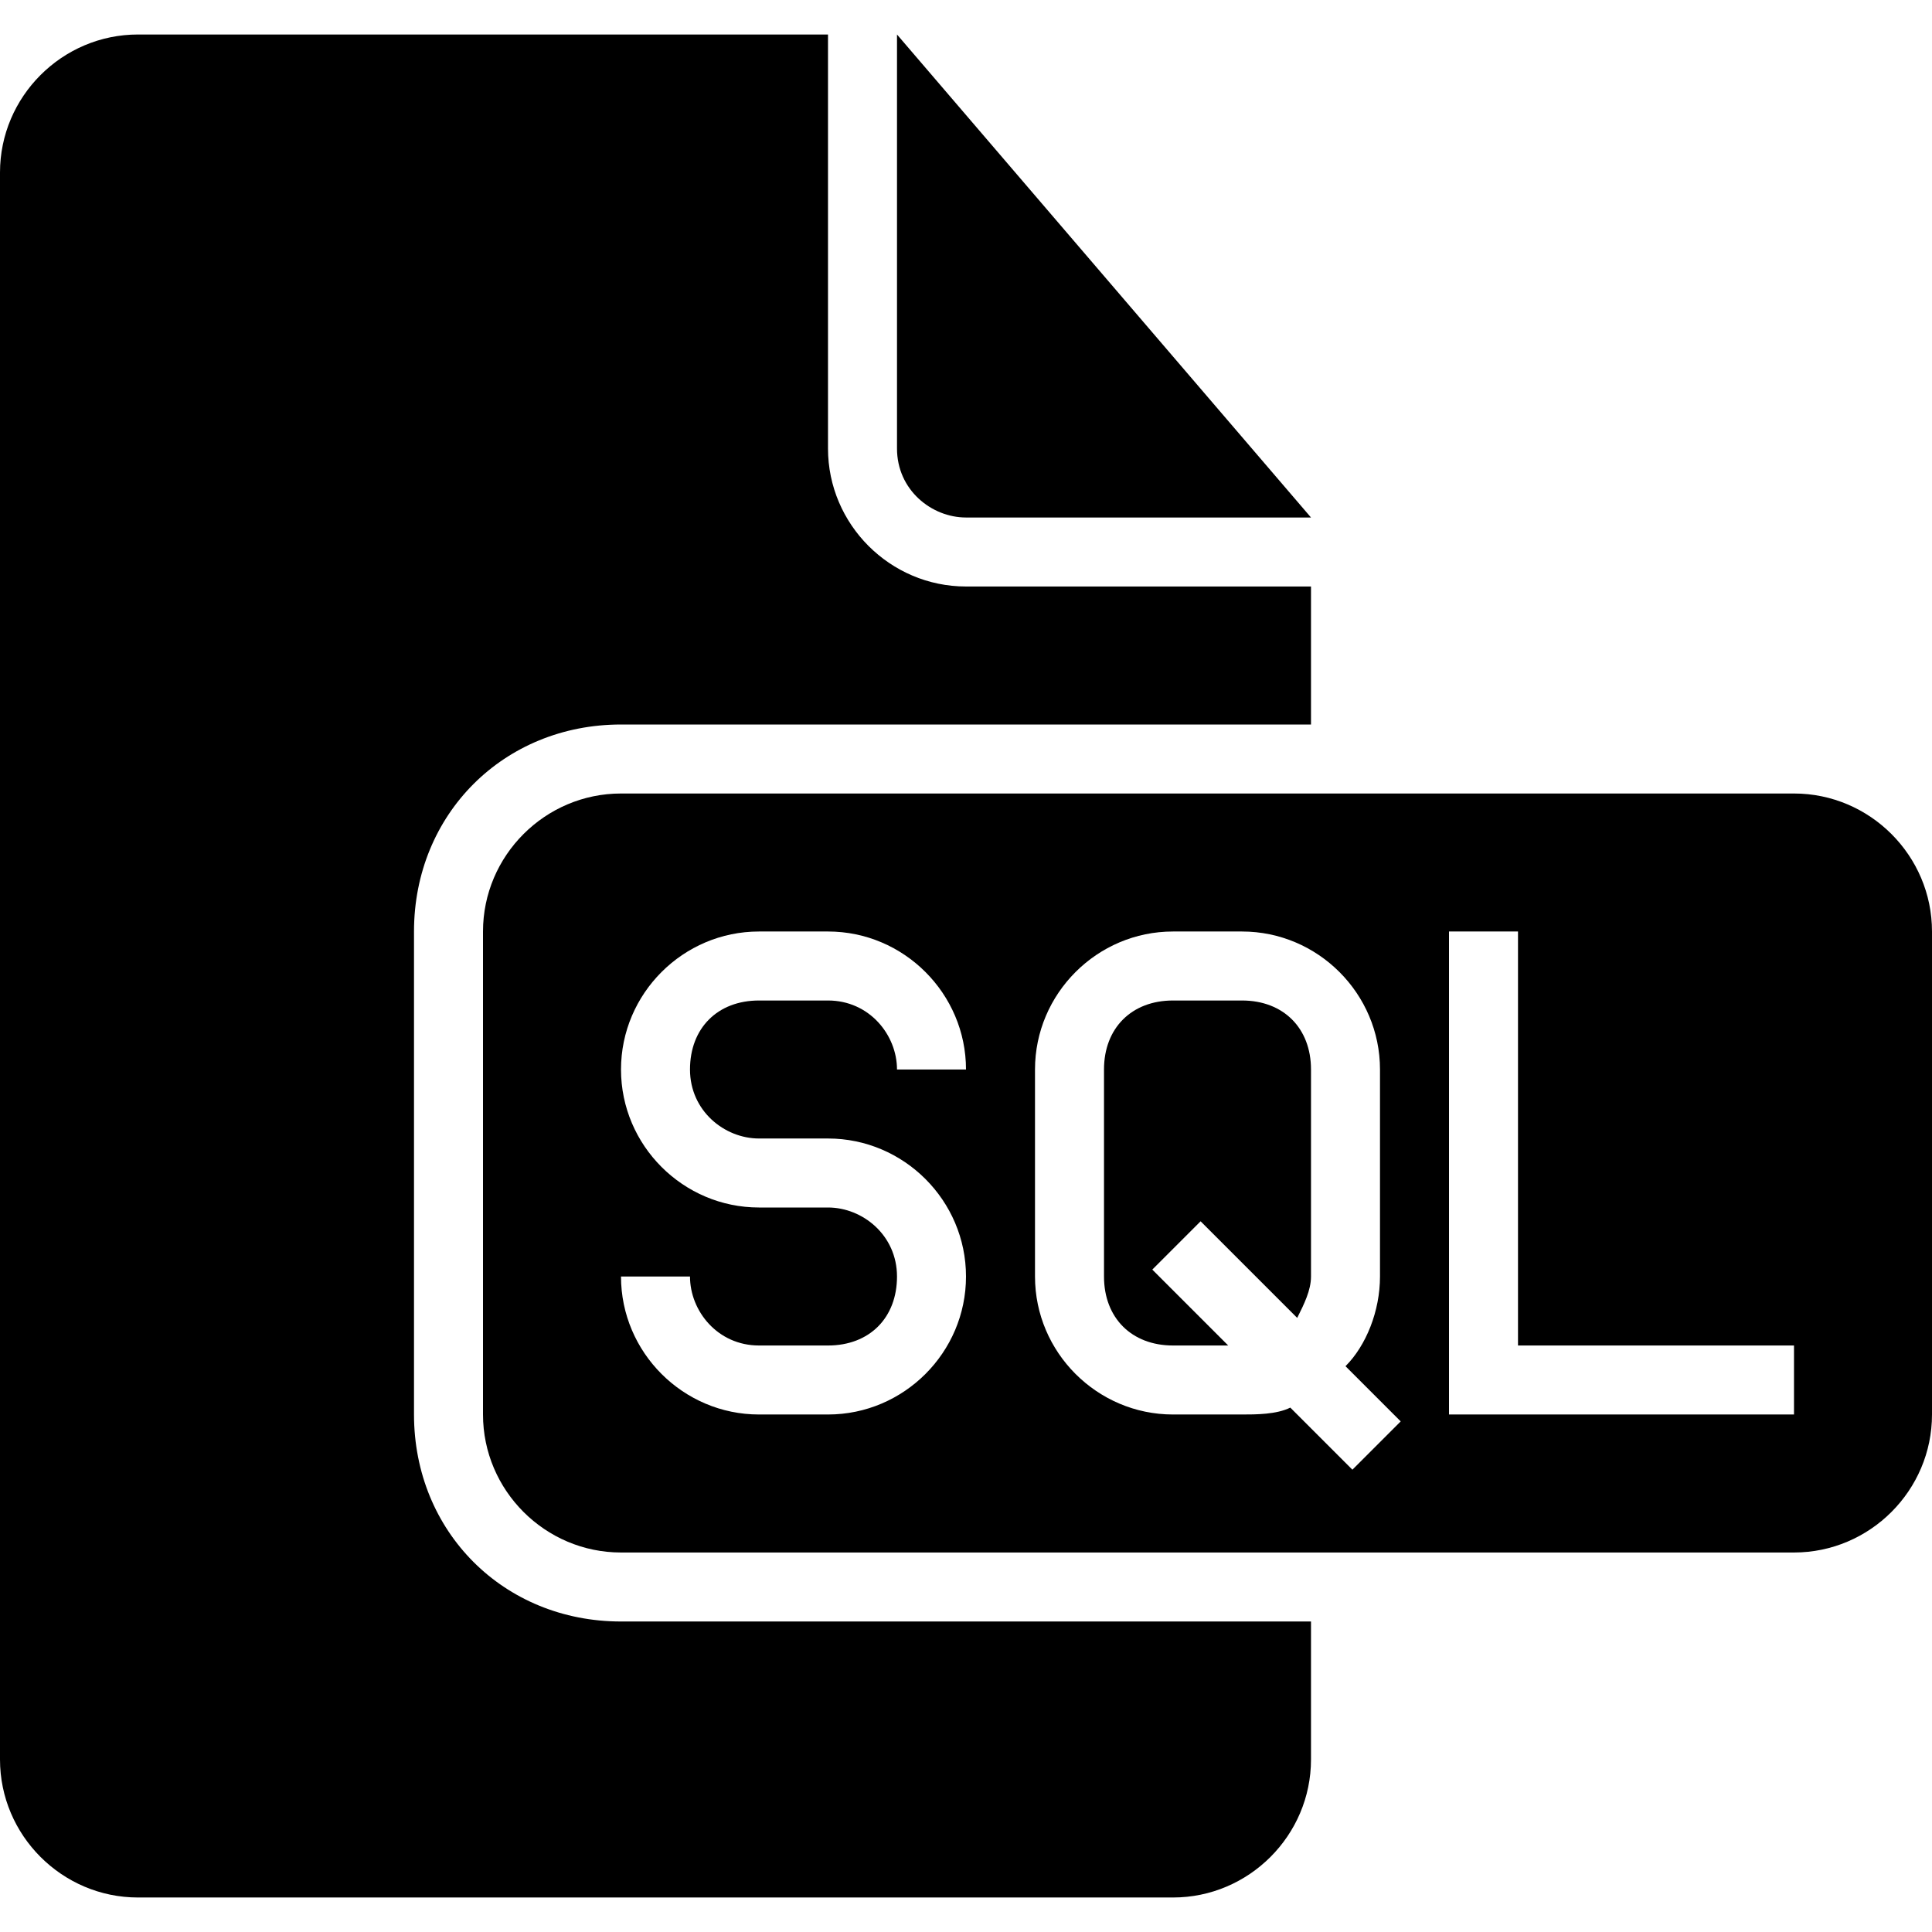
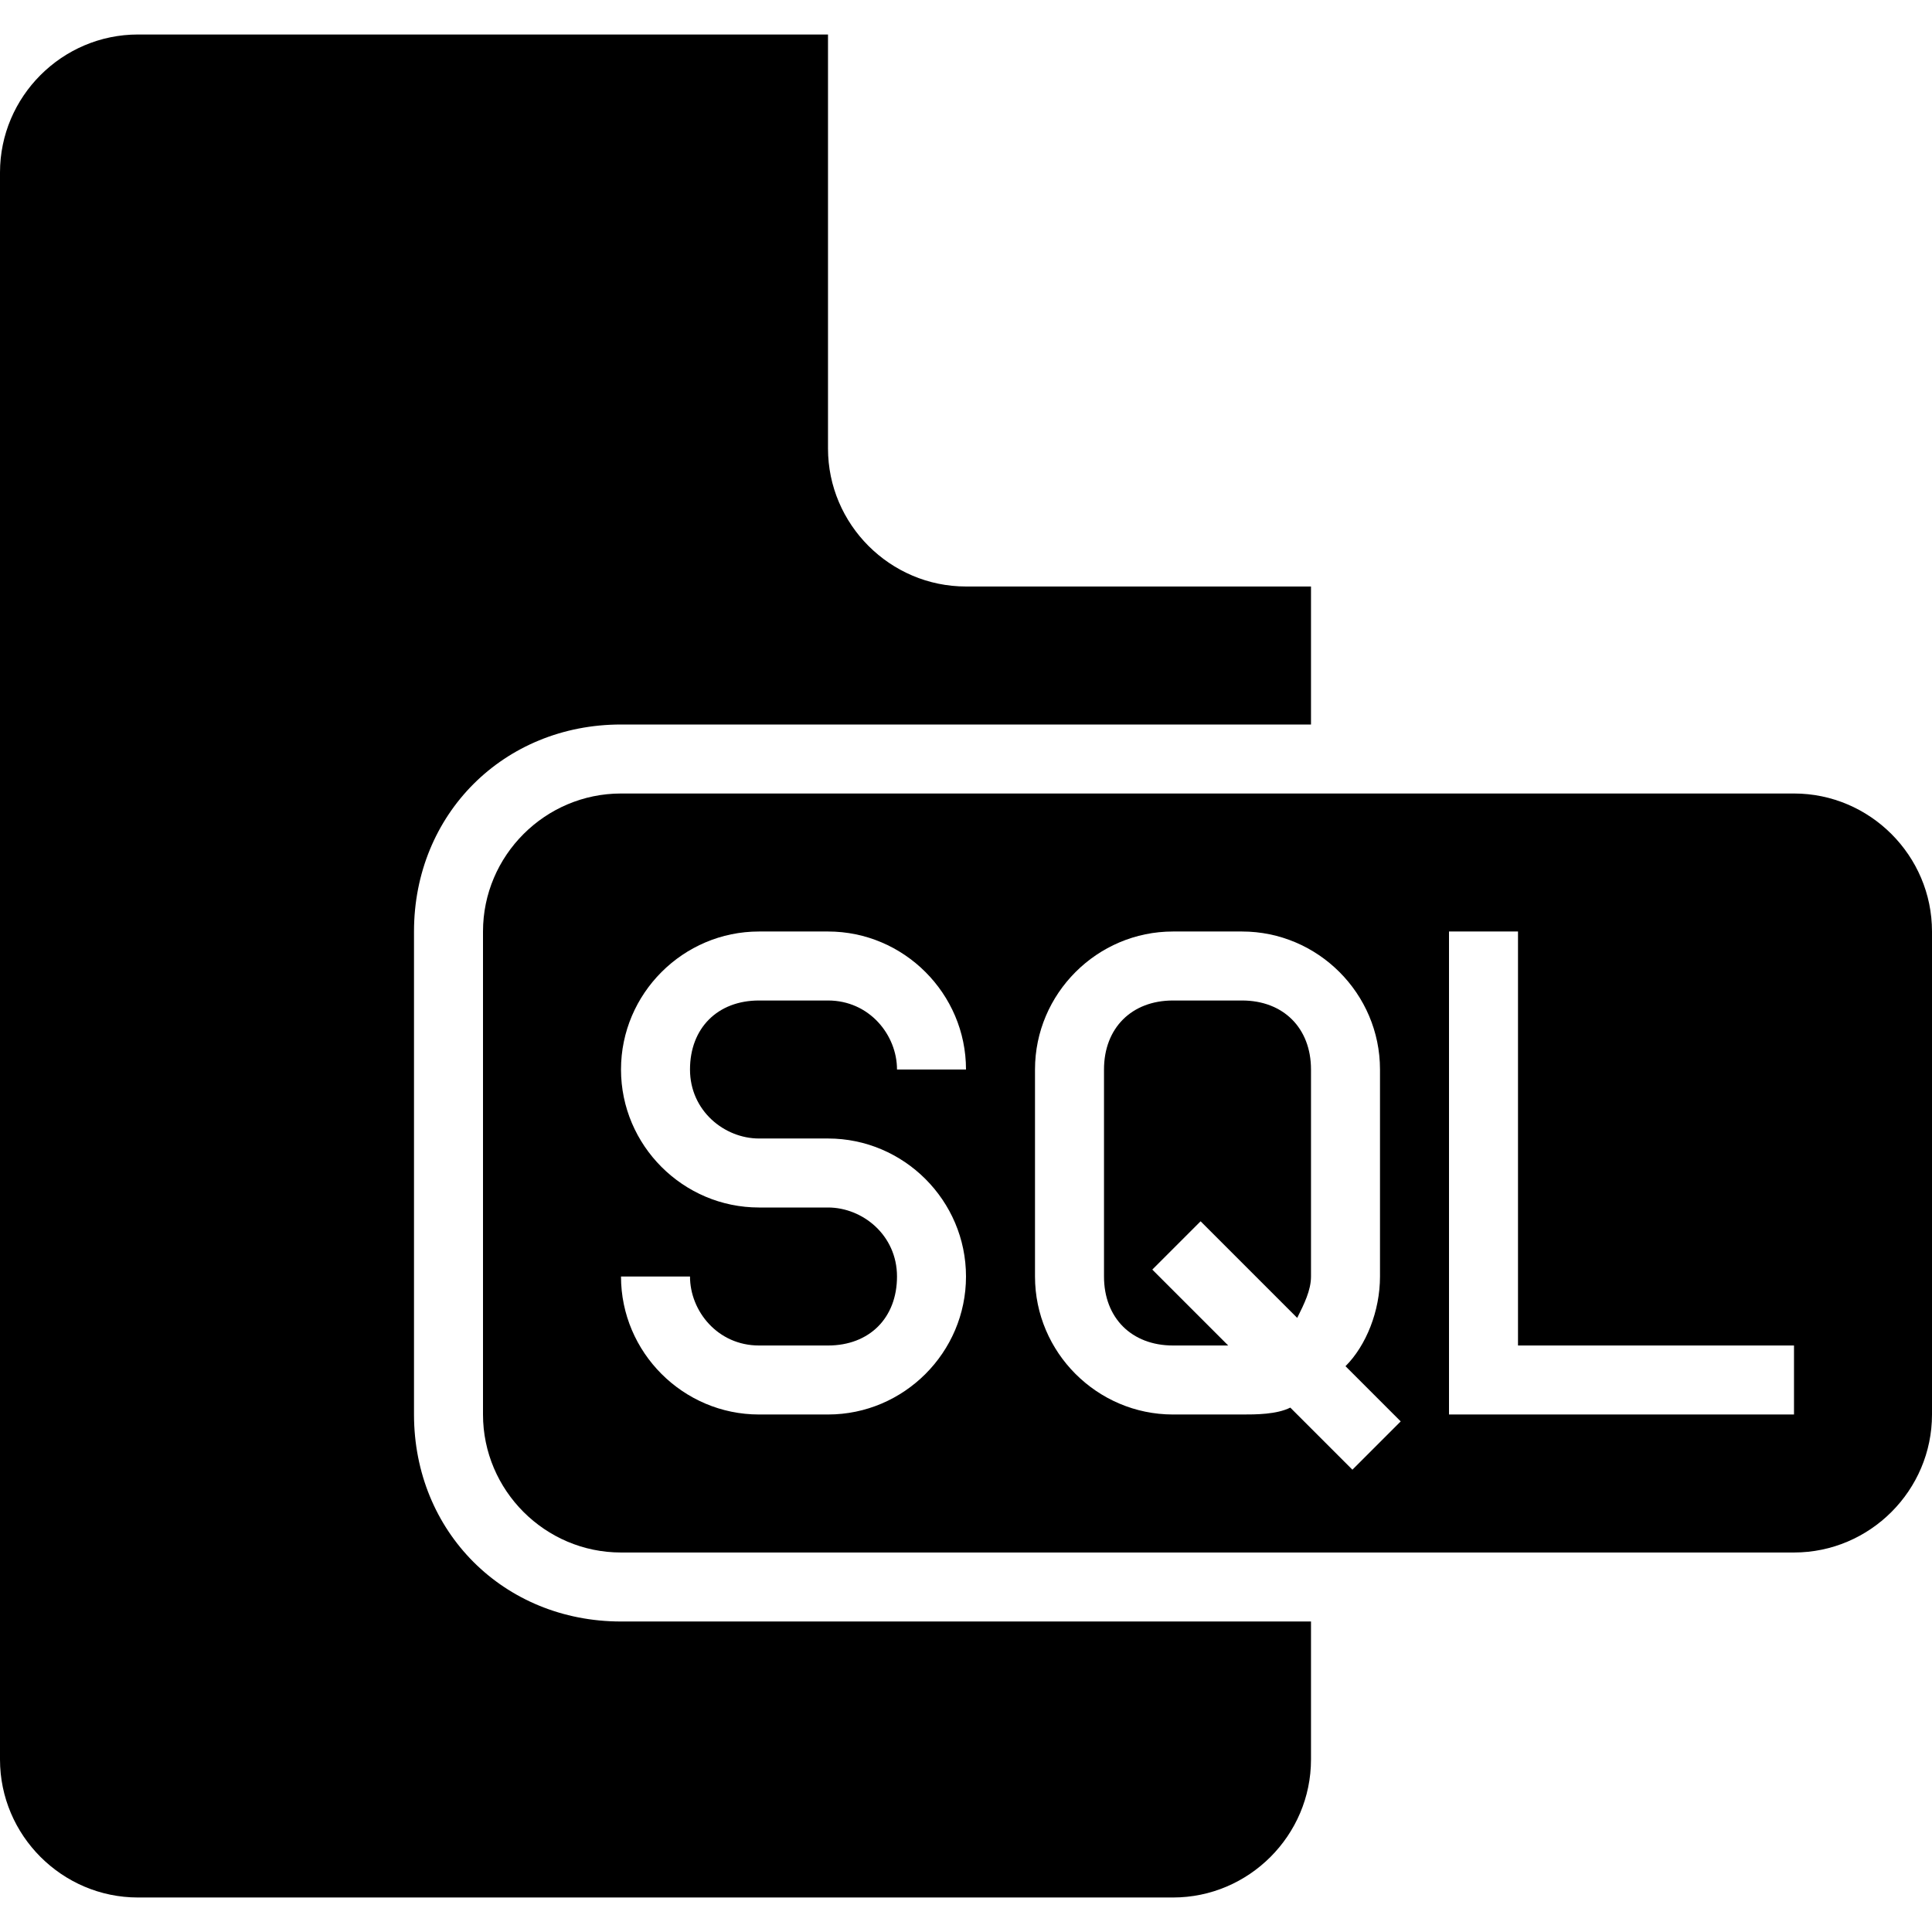
<svg xmlns="http://www.w3.org/2000/svg" version="1.1" id="Capa_1" x="0px" y="0px" width="535.5px" height="535.5px" viewBox="0 0 535.5 535.5" style="enable-background:new 0 0 535.5 535.5;" xml:space="preserve">
  <g>
    <g>
-       <path d="M267.75,143.438h95.625L248.625,9.562v114.75C248.625,135.788,258.188,143.438,267.75,143.438z" />
      <path d="M114.75,392.062V258.188c0-32.513,24.862-57.375,57.375-57.375h191.25v-38.25H267.75c-21.038,0-38.25-17.212-38.25-38.25    V9.562H38.25C17.212,9.562,0,26.775,0,47.812v439.875c0,21.037,17.212,38.25,38.25,38.25h286.875    c21.037,0,38.25-17.213,38.25-38.25v-38.25h-191.25C139.612,449.438,114.75,424.575,114.75,392.062z" />
      <path d="M497.25,219.938H172.125c-21.038,0-38.25,17.212-38.25,38.25v133.875c0,21.037,17.212,38.25,38.25,38.25H497.25    c21.037,0,38.25-17.213,38.25-38.25V258.188C535.5,237.15,518.287,219.938,497.25,219.938z M210.375,315.562H229.5    c21.038,0,38.25,17.213,38.25,38.25s-17.212,38.25-38.25,38.25h-19.125c-21.038,0-38.25-17.213-38.25-38.25l0,0h19.125l0,0    c0,9.562,7.65,19.125,19.125,19.125H229.5c11.475,0,19.125-7.65,19.125-19.125s-9.562-19.125-19.125-19.125h-19.125    c-21.038,0-38.25-17.213-38.25-38.25s17.212-38.25,38.25-38.25H229.5c21.038,0,38.25,17.213,38.25,38.25h-19.125    c0-9.562-7.65-19.125-19.125-19.125h-19.125c-11.475,0-19.125,7.65-19.125,19.125S200.812,315.562,210.375,315.562z     M374.85,407.362l-17.212-17.212c-3.825,1.912-9.562,1.912-13.388,1.912h-19.125c-21.037,0-38.25-17.213-38.25-38.25v-57.375    c0-21.037,17.213-38.25,38.25-38.25h19.125c21.037,0,38.25,17.213,38.25,38.25v57.375c0,9.562-3.825,19.125-9.562,24.862    l15.3,15.3L374.85,407.362z M497.25,392.062h-95.625V258.188h19.125v114.75h76.5V392.062z" />
      <path d="M344.25,277.312h-19.125c-11.475,0-19.125,7.65-19.125,19.125v57.375c0,11.475,7.65,19.125,19.125,19.125h15.3    L319.388,351.9l13.388-13.388l26.774,26.774c1.913-3.824,3.825-7.649,3.825-11.475v-57.375    C363.375,284.963,355.725,277.312,344.25,277.312z" />
    </g>
  </g>
  <g>
</g>
  <g>
</g>
  <g>
</g>
  <g>
</g>
  <g>
</g>
  <g>
</g>
  <g>
</g>
  <g>
</g>
  <g>
</g>
  <g>
</g>
  <g>
</g>
  <g>
</g>
  <g>
</g>
  <g>
</g>
  <g>
</g>
</svg>